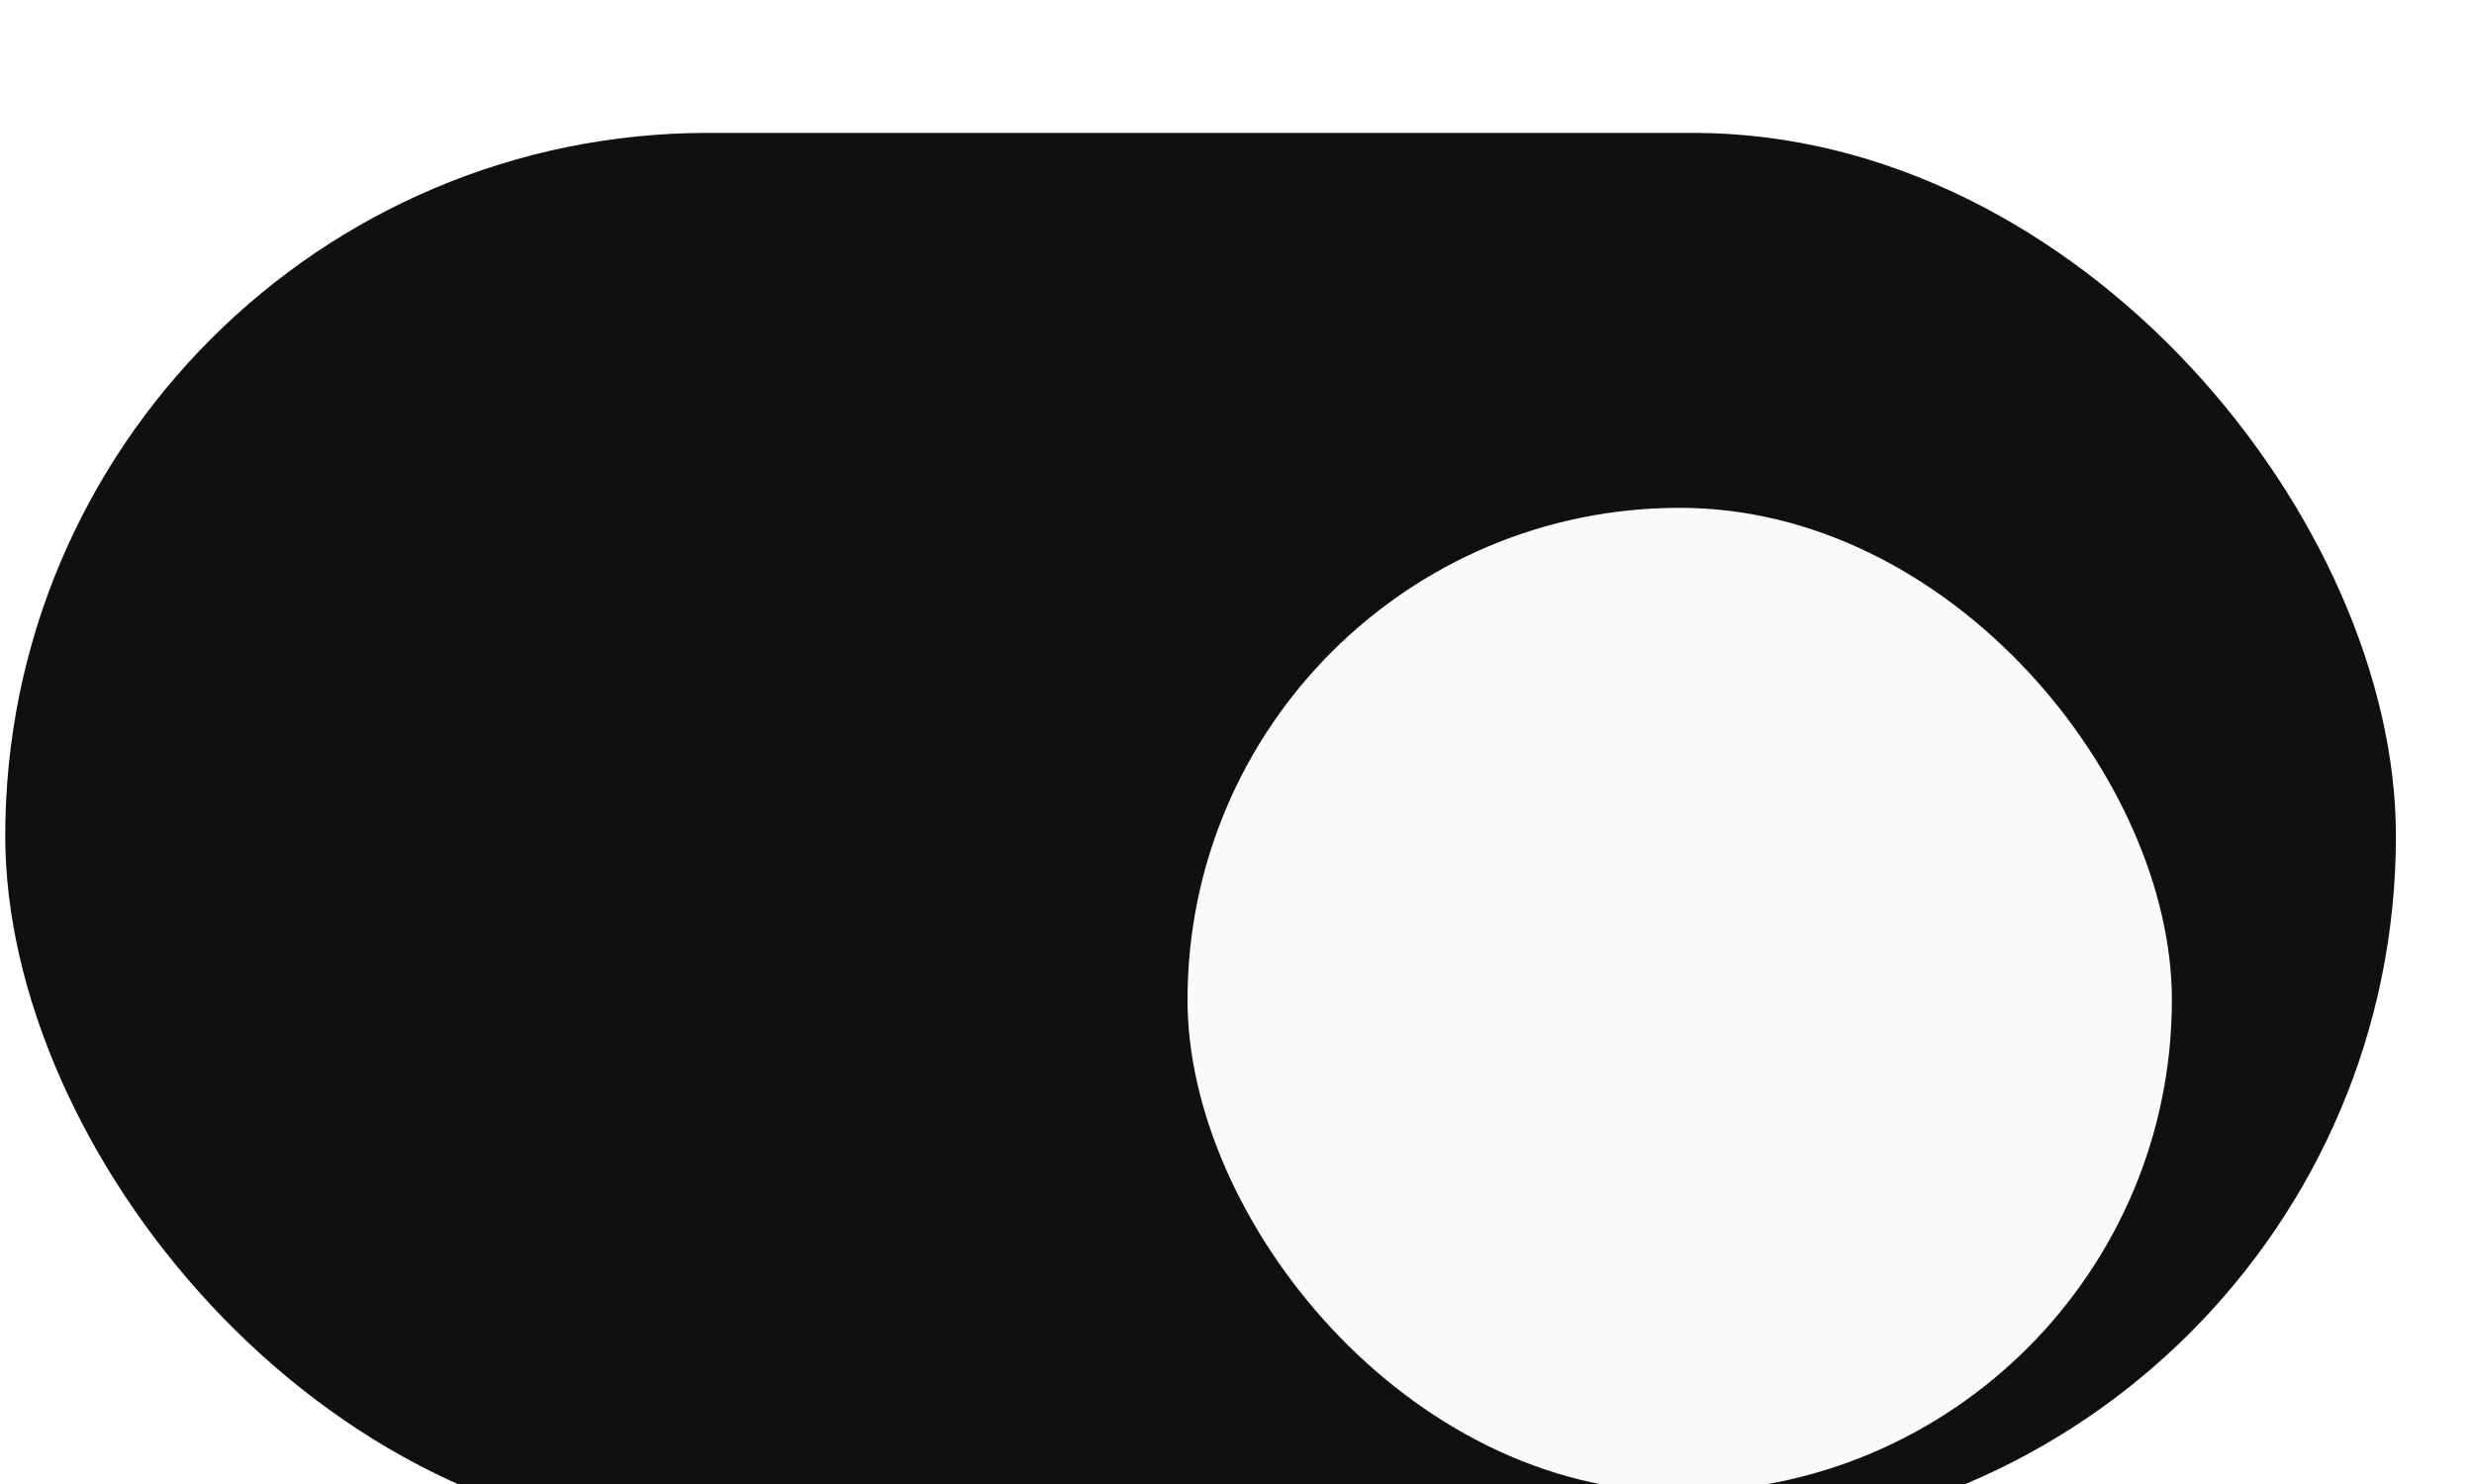
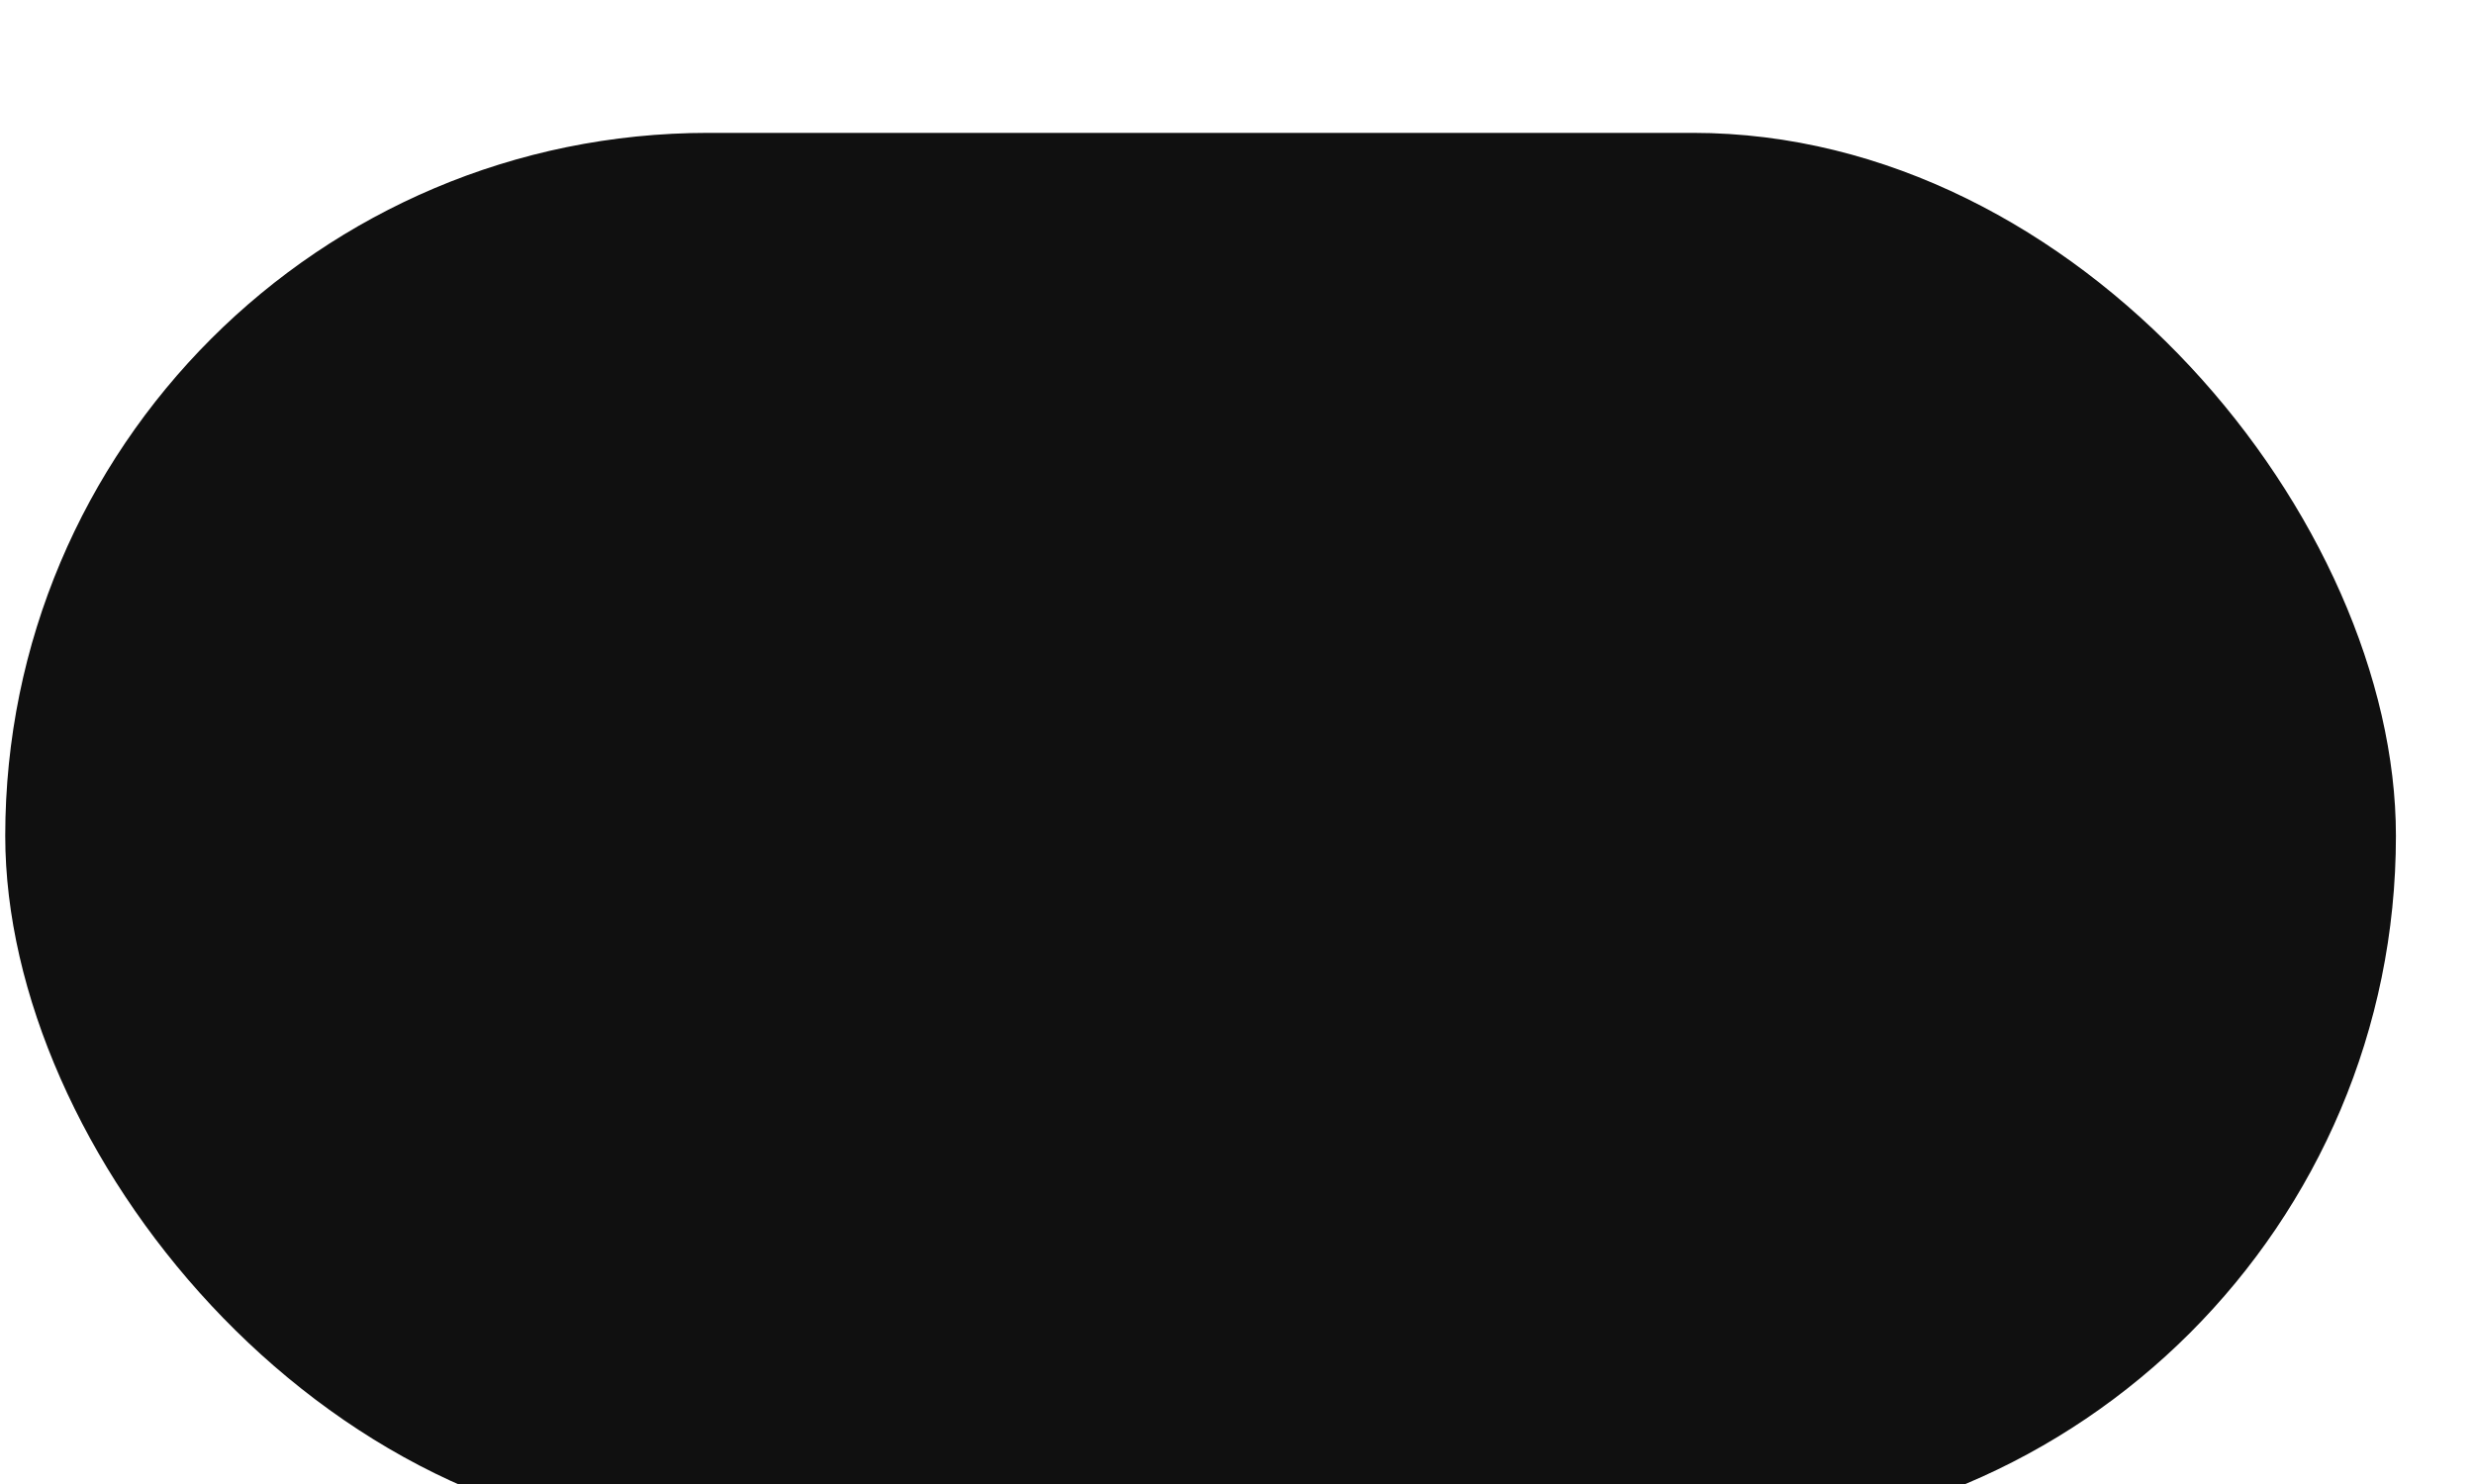
<svg xmlns="http://www.w3.org/2000/svg" width="25" height="15" viewBox="0 0 25 15" fill="none">
  <g filter="url(#filter0_i_5275_67637)">
    <g clip-path="url(#clip0_5275_67637)">
      <rect x="0.053" y="0.632" width="24.158" height="14.211" rx="7.105" fill="#101010" />
      <g filter="url(#filter1_dd_5275_67637)">
-         <rect x="12" y="3" width="9.947" height="9.947" rx="4.974" fill="#F9FAFB" />
-       </g>
+         </g>
    </g>
  </g>
  <defs>
    <filter id="filter0_i_5275_67637" x="0.053" y="0.632" width="24.158" height="14.921" filterUnits="userSpaceOnUse" color-interpolation-filters="sRGB">
      <feFlood flood-opacity="0" result="BackgroundImageFix" />
      <feBlend mode="normal" in="SourceGraphic" in2="BackgroundImageFix" result="shape" />
      <feColorMatrix in="SourceAlpha" type="matrix" values="0 0 0 0 0 0 0 0 0 0 0 0 0 0 0 0 0 0 127 0" result="hardAlpha" />
      <feOffset dy="0.711" />
      <feGaussianBlur stdDeviation="0.355" />
      <feComposite in2="hardAlpha" operator="arithmetic" k2="-1" k3="1" />
      <feColorMatrix type="matrix" values="0 0 0 0 0 0 0 0 0 0 0 0 0 0 0 0 0 0 0.1 0" />
      <feBlend mode="multiply" in2="shape" result="effect1_innerShadow_5275_67637" />
    </filter>
    <filter id="filter1_dd_5275_67637" x="9.158" y="0.868" width="15.632" height="15.632" filterUnits="userSpaceOnUse" color-interpolation-filters="sRGB">
      <feFlood flood-opacity="0" result="BackgroundImageFix" />
      <feColorMatrix in="SourceAlpha" type="matrix" values="0 0 0 0 0 0 0 0 0 0 0 0 0 0 0 0 0 0 127 0" result="hardAlpha" />
      <feOffset dy="0.711" />
      <feGaussianBlur stdDeviation="1.421" />
      <feComposite in2="hardAlpha" operator="out" />
      <feColorMatrix type="matrix" values="0 0 0 0 0 0 0 0 0 0 0 0 0 0 0 0 0 0 0.08 0" />
      <feBlend mode="normal" in2="BackgroundImageFix" result="effect1_dropShadow_5275_67637" />
      <feColorMatrix in="SourceAlpha" type="matrix" values="0 0 0 0 0 0 0 0 0 0 0 0 0 0 0 0 0 0 127 0" result="hardAlpha" />
      <feOffset dy="0.711" />
      <feGaussianBlur stdDeviation="0.355" />
      <feComposite in2="hardAlpha" operator="out" />
      <feColorMatrix type="matrix" values="0 0 0 0 0 0 0 0 0 0 0 0 0 0 0 0 0 0 0.1 0" />
      <feBlend mode="multiply" in2="effect1_dropShadow_5275_67637" result="effect2_dropShadow_5275_67637" />
      <feBlend mode="normal" in="SourceGraphic" in2="effect2_dropShadow_5275_67637" result="shape" />
    </filter>
    <clipPath id="clip0_5275_67637">
      <rect x="0.053" y="0.632" width="24.158" height="14.211" rx="7.105" fill="white" />
    </clipPath>
  </defs>
</svg>